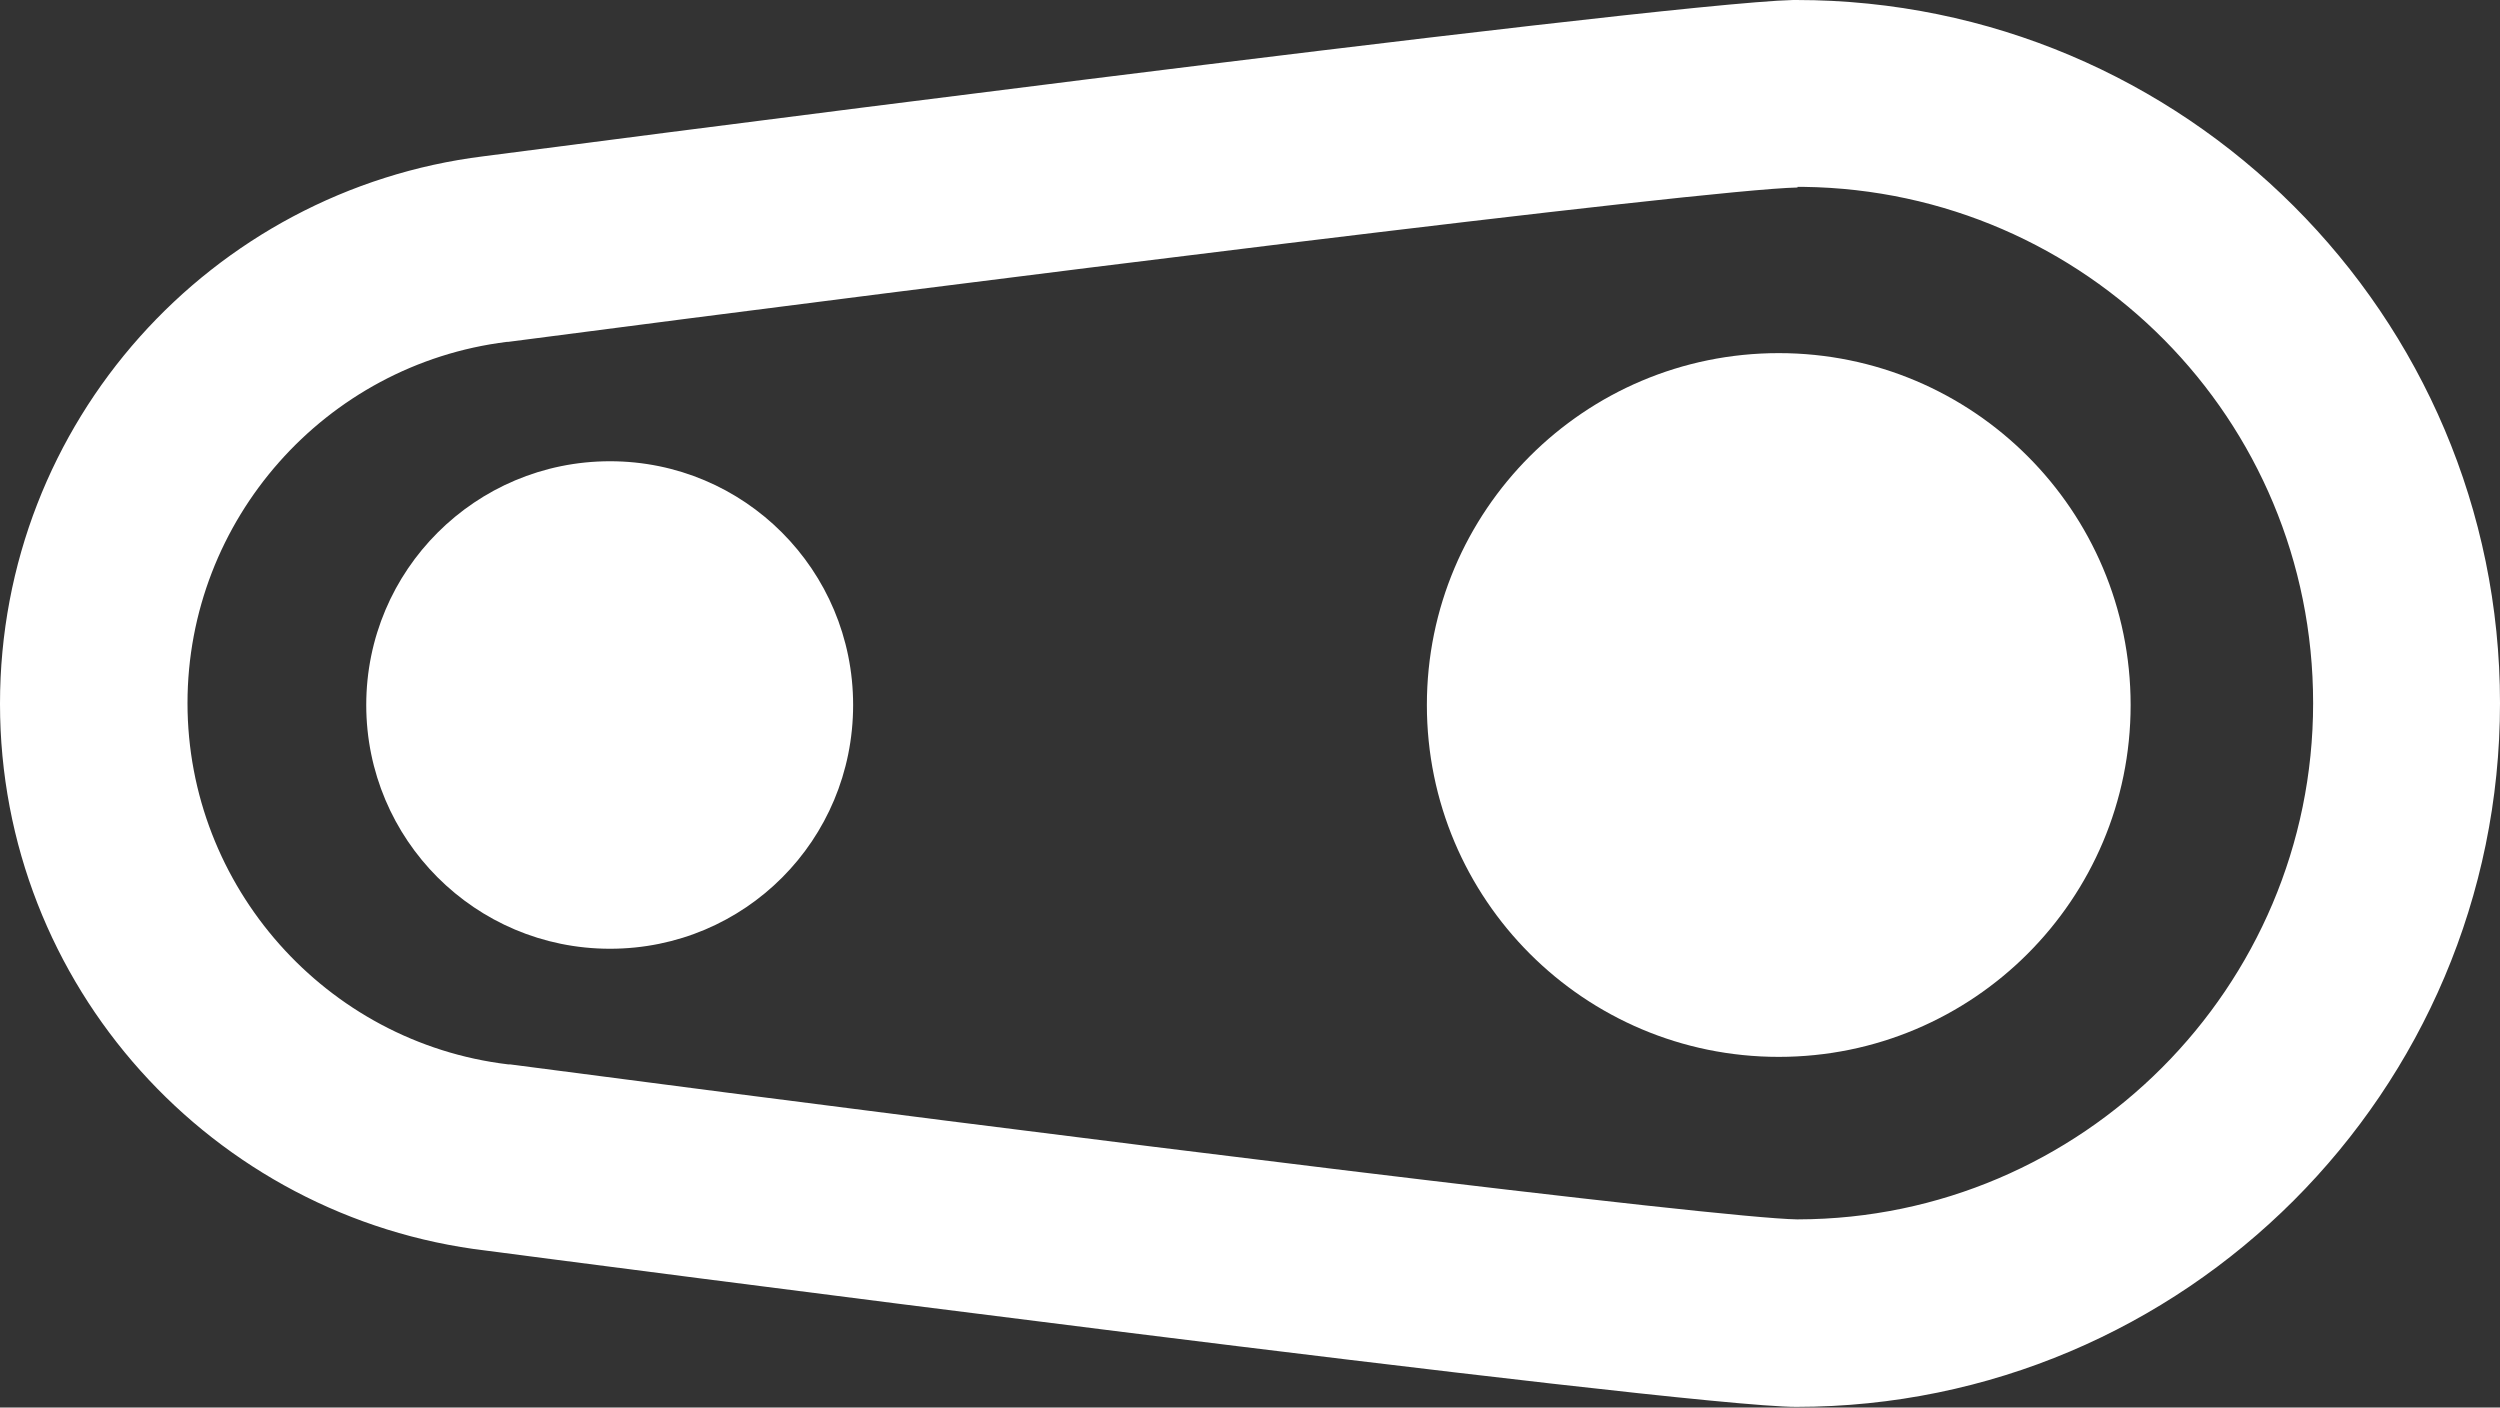
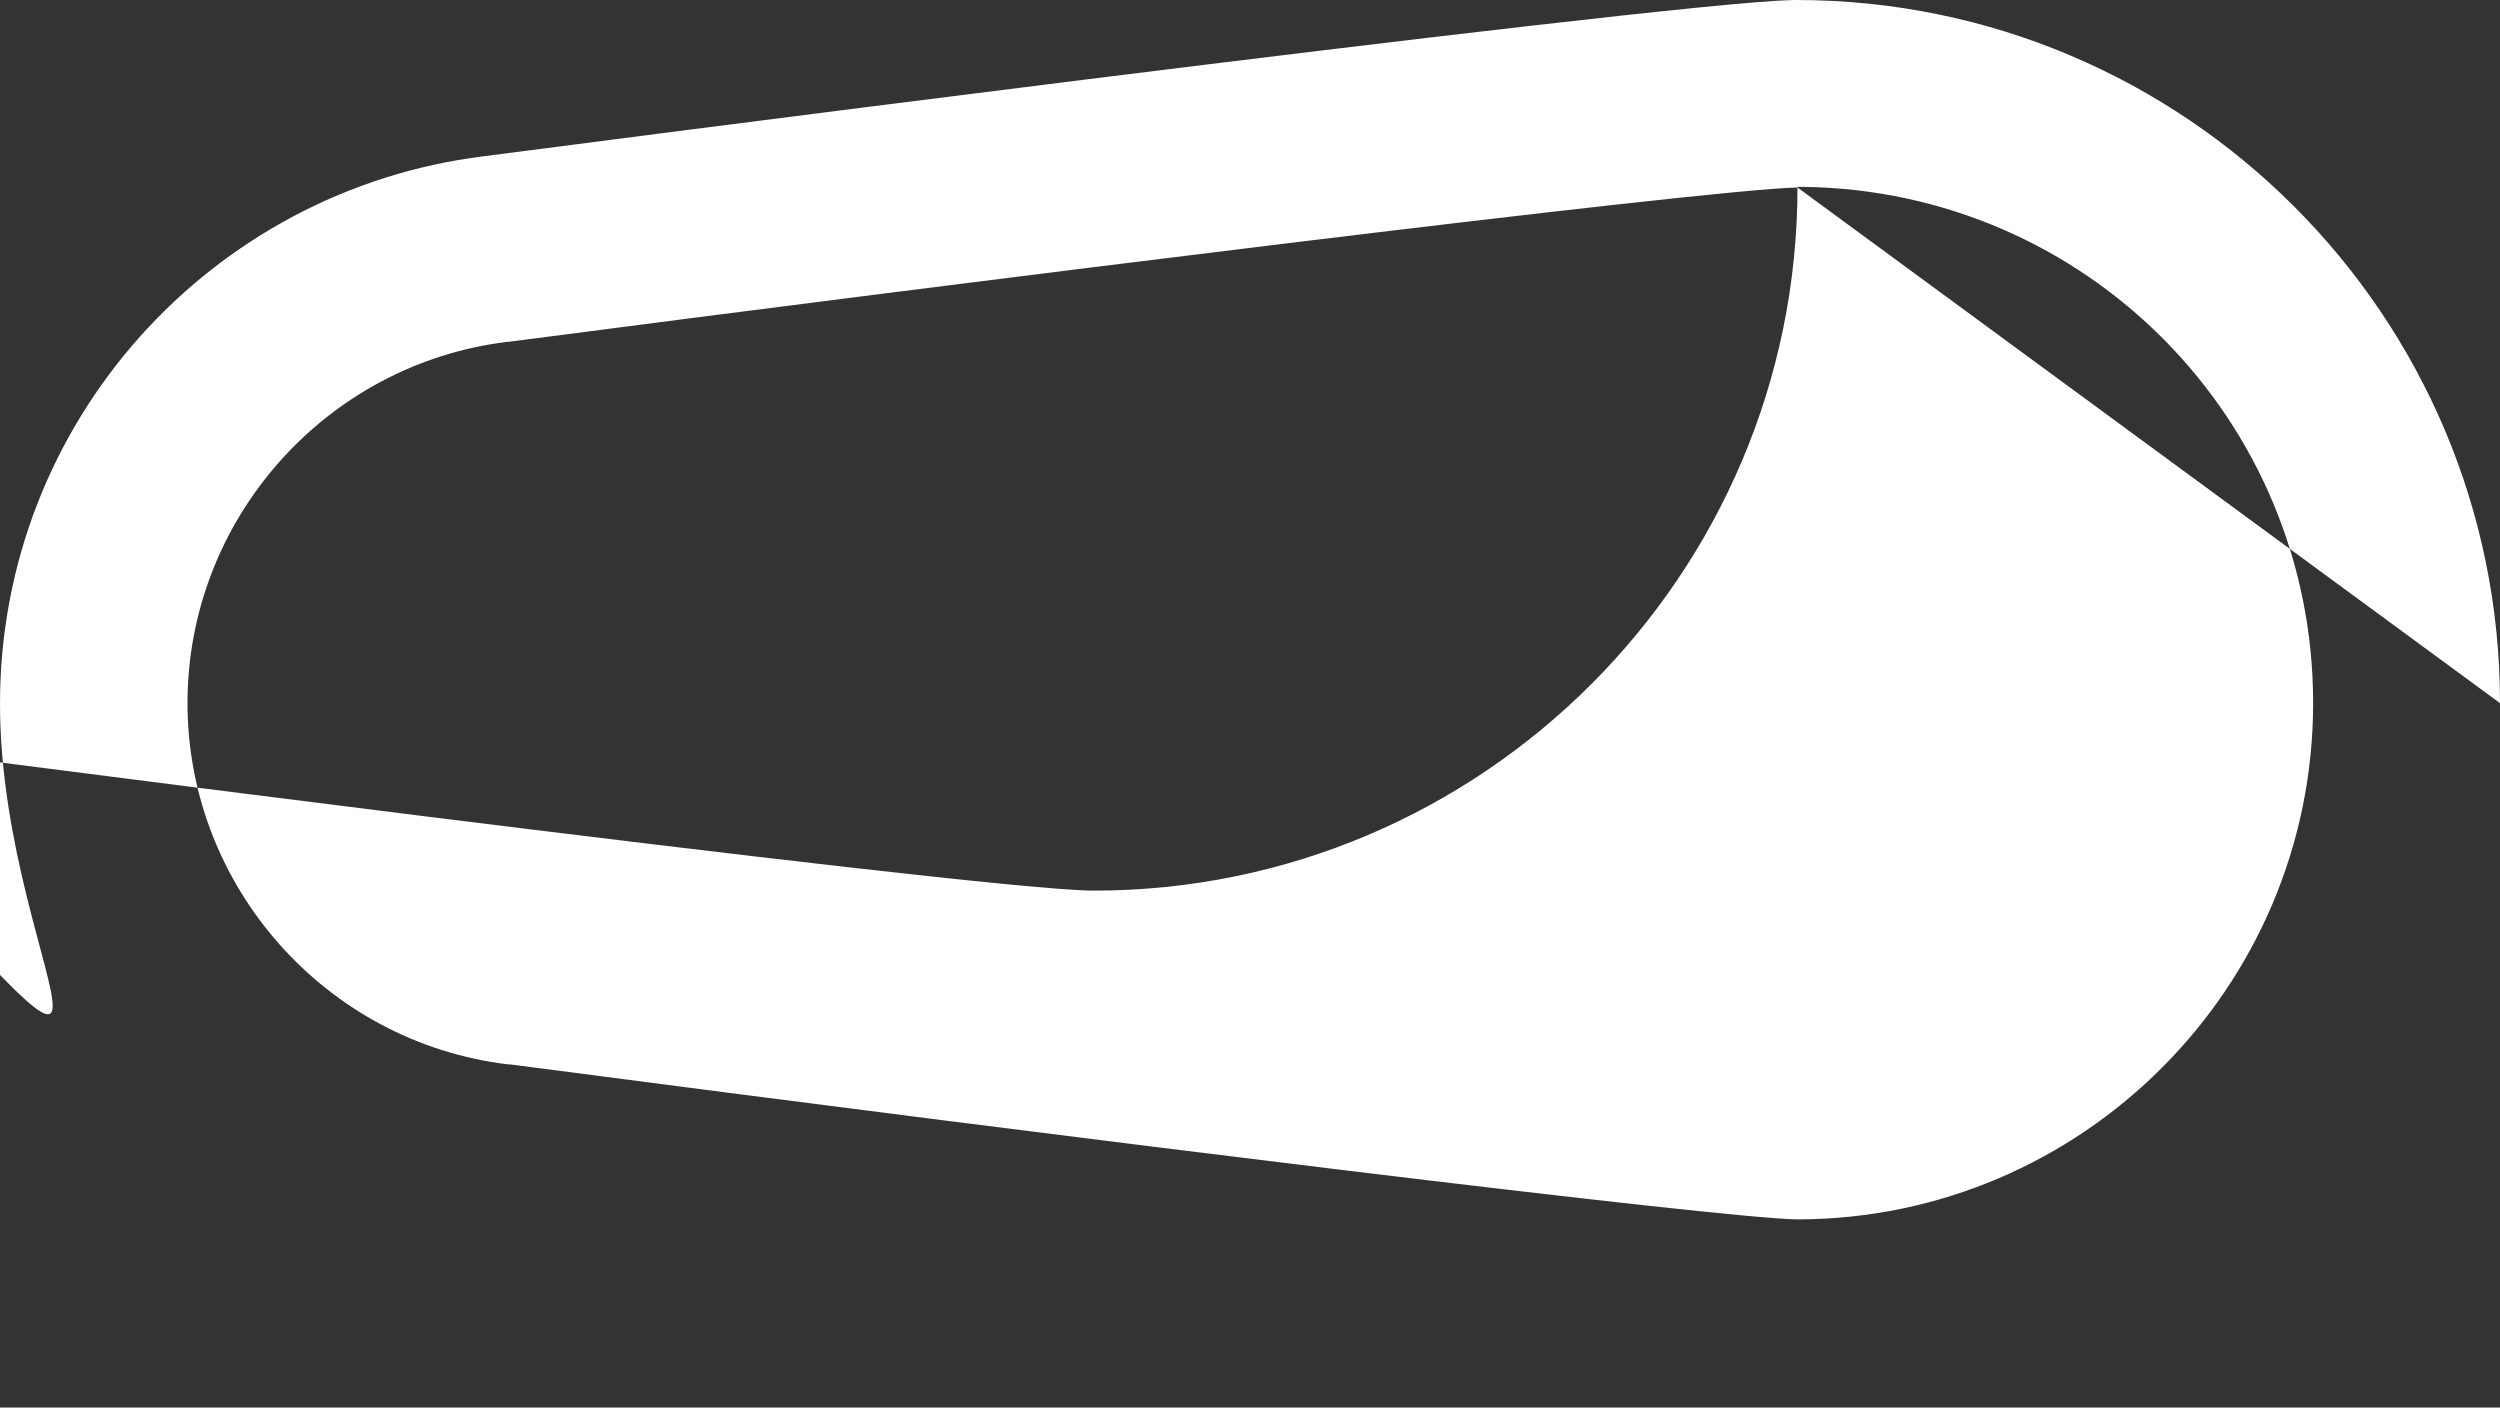
<svg xmlns="http://www.w3.org/2000/svg" width="40" height="22.52" viewBox="0 0 40 22.52">
  <rect x="0" y="0" width="40" height="22.52" fill="#333333" stroke="none" />
  <defs>
    <style>.d{fill:#fff;}</style>
  </defs>
  <g id="a" />
  <g id="b">
    <g id="c">
-       <path class="d" d="M28.76,3c-1.48,.03-13.44,1.53-20.63,2.47h-.02c-2.91,.36-5.11,2.85-5.11,5.78s2.21,5.43,5.13,5.78h.03c9.3,1.22,19.35,2.46,20.59,2.48h.02c4.54-.01,8.24-3.71,8.24-8.26s-3.64-8.2-8.15-8.26c-.04,0-.1,0-.1,0m11.24,8.26c0,6.21-5.05,11.26-11.26,11.26h0c-1.84,0-19.89-2.36-20.96-2.5C3.4,19.49,0,15.77,0,11.26S3.38,3.04,7.74,2.5h0S26.51,.05,28.69,0h.05c6.21,0,11.26,5.04,11.26,11.25" />
-       <path class="d" d="M5.86,11.28c0,2.15,1.74,3.9,3.9,3.9s3.89-1.74,3.89-3.9-1.74-3.9-3.89-3.9-3.9,1.74-3.9,3.9" />
-       <path class="d" d="M22.83,11.28c0,3.11,2.52,5.63,5.63,5.63s5.63-2.52,5.63-5.63-2.52-5.63-5.63-5.63-5.63,2.52-5.63,5.63" />
+       <path class="d" d="M28.76,3c-1.48,.03-13.44,1.53-20.63,2.47h-.02c-2.91,.36-5.11,2.85-5.11,5.78s2.21,5.43,5.13,5.78h.03c9.3,1.22,19.35,2.46,20.59,2.48h.02c4.54-.01,8.24-3.71,8.24-8.26s-3.64-8.2-8.15-8.26c-.04,0-.1,0-.1,0c0,6.21-5.05,11.26-11.26,11.26h0c-1.84,0-19.89-2.36-20.96-2.5C3.4,19.49,0,15.77,0,11.26S3.38,3.04,7.74,2.5h0S26.51,.05,28.69,0h.05c6.21,0,11.26,5.04,11.26,11.25" />
    </g>
  </g>
</svg>